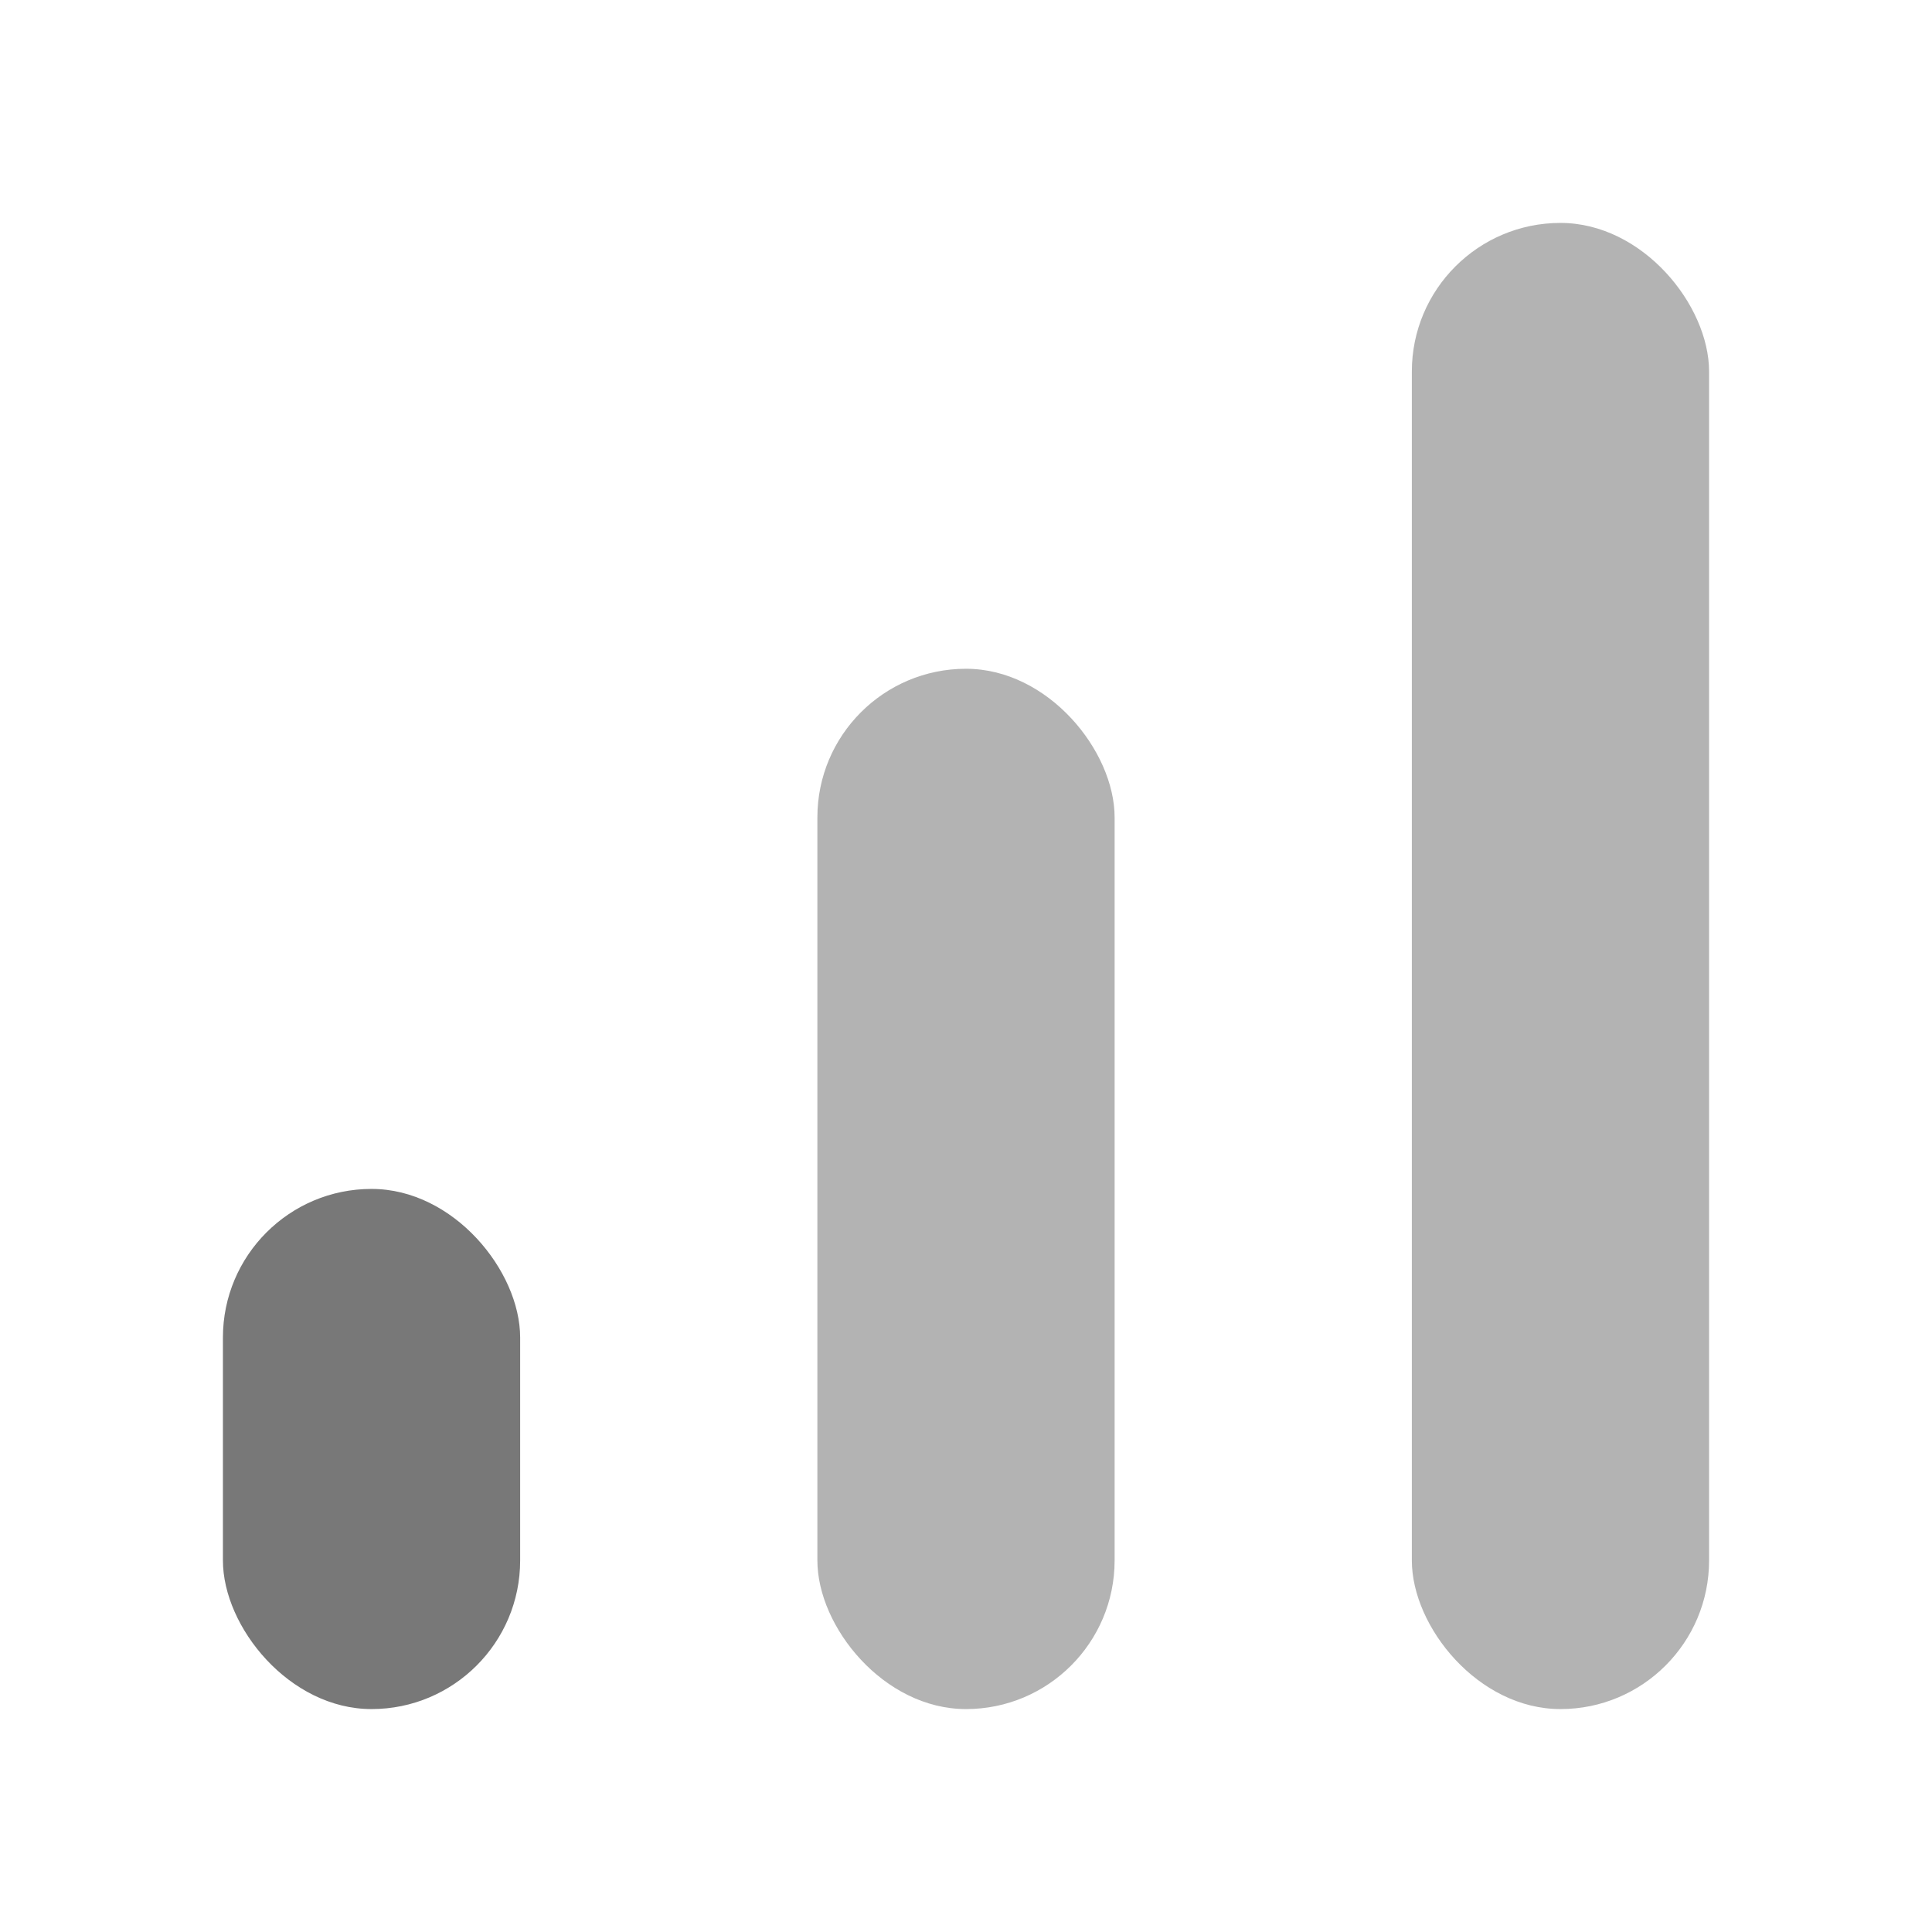
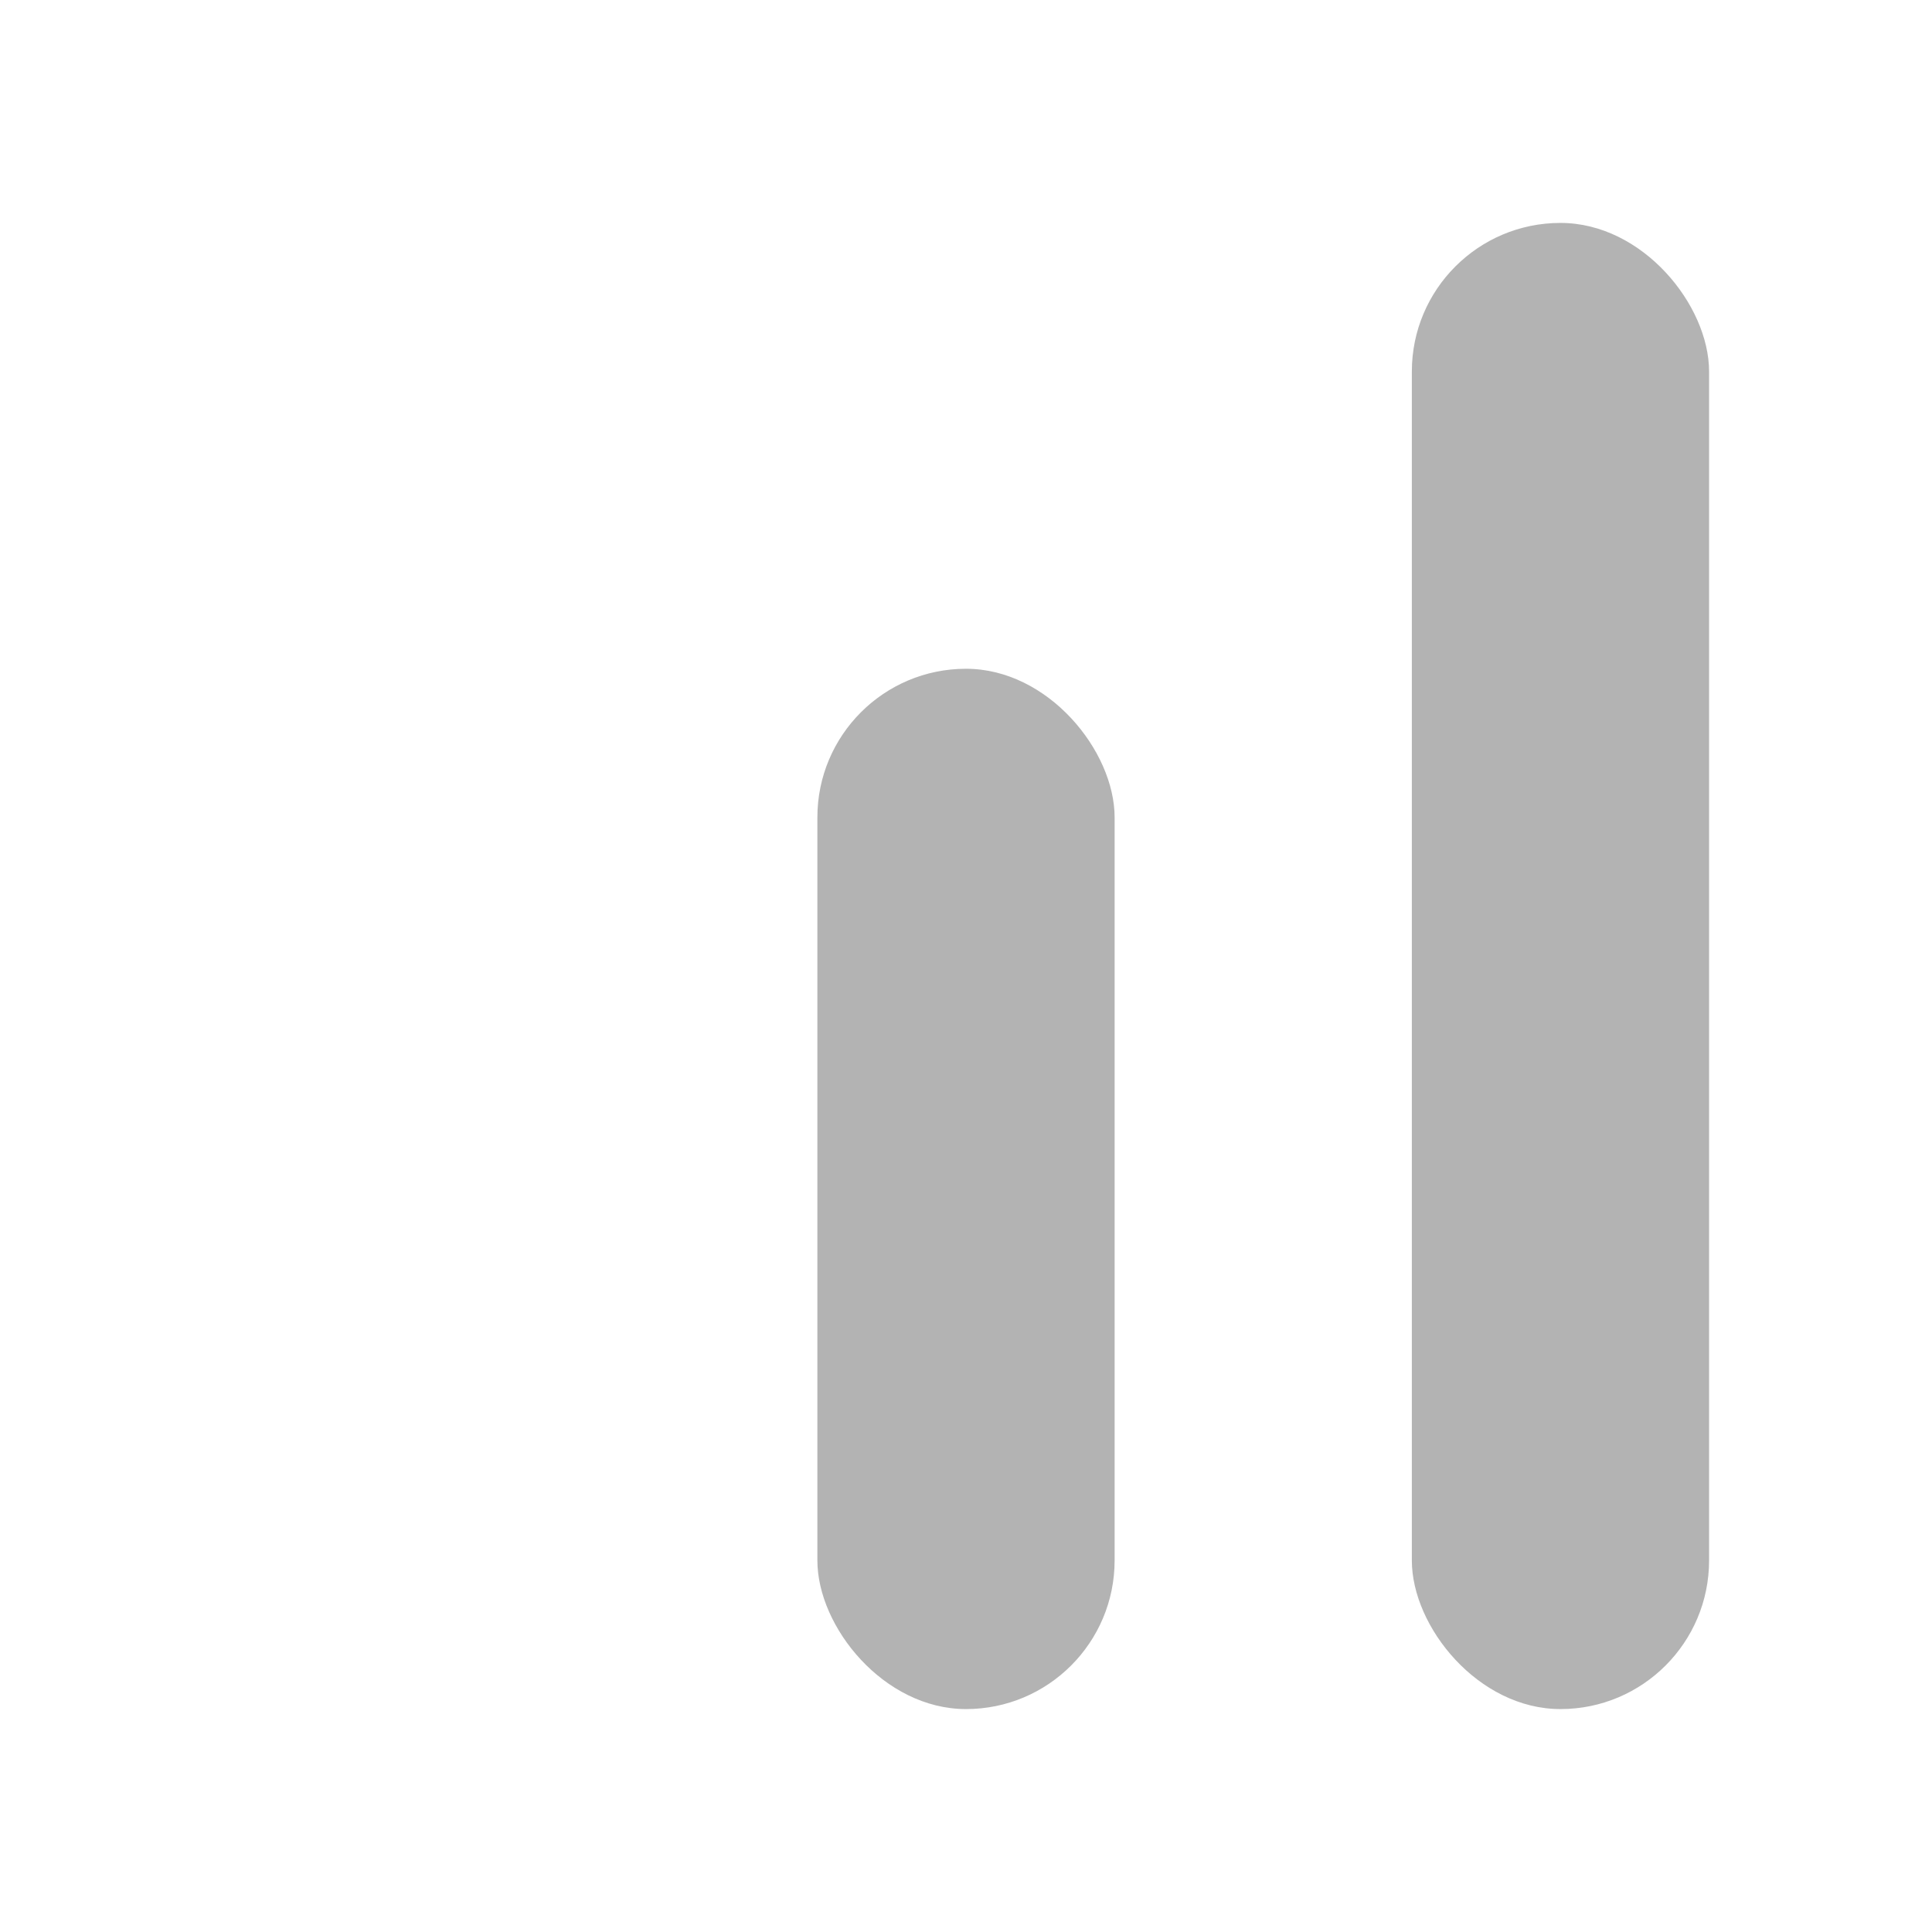
<svg xmlns="http://www.w3.org/2000/svg" width="26" height="26" viewBox="0 0 26 26" fill="none">
-   <rect x="3" y="16" width="4" height="7" rx="2" fill="#787878" />
  <rect x="19" y="3" width="4" height="20" rx="2" fill="#686868" fill-opacity="0.5" />
  <rect x="11" y="9" width="4" height="14" rx="2" fill="#686868" fill-opacity="0.5" />
</svg>